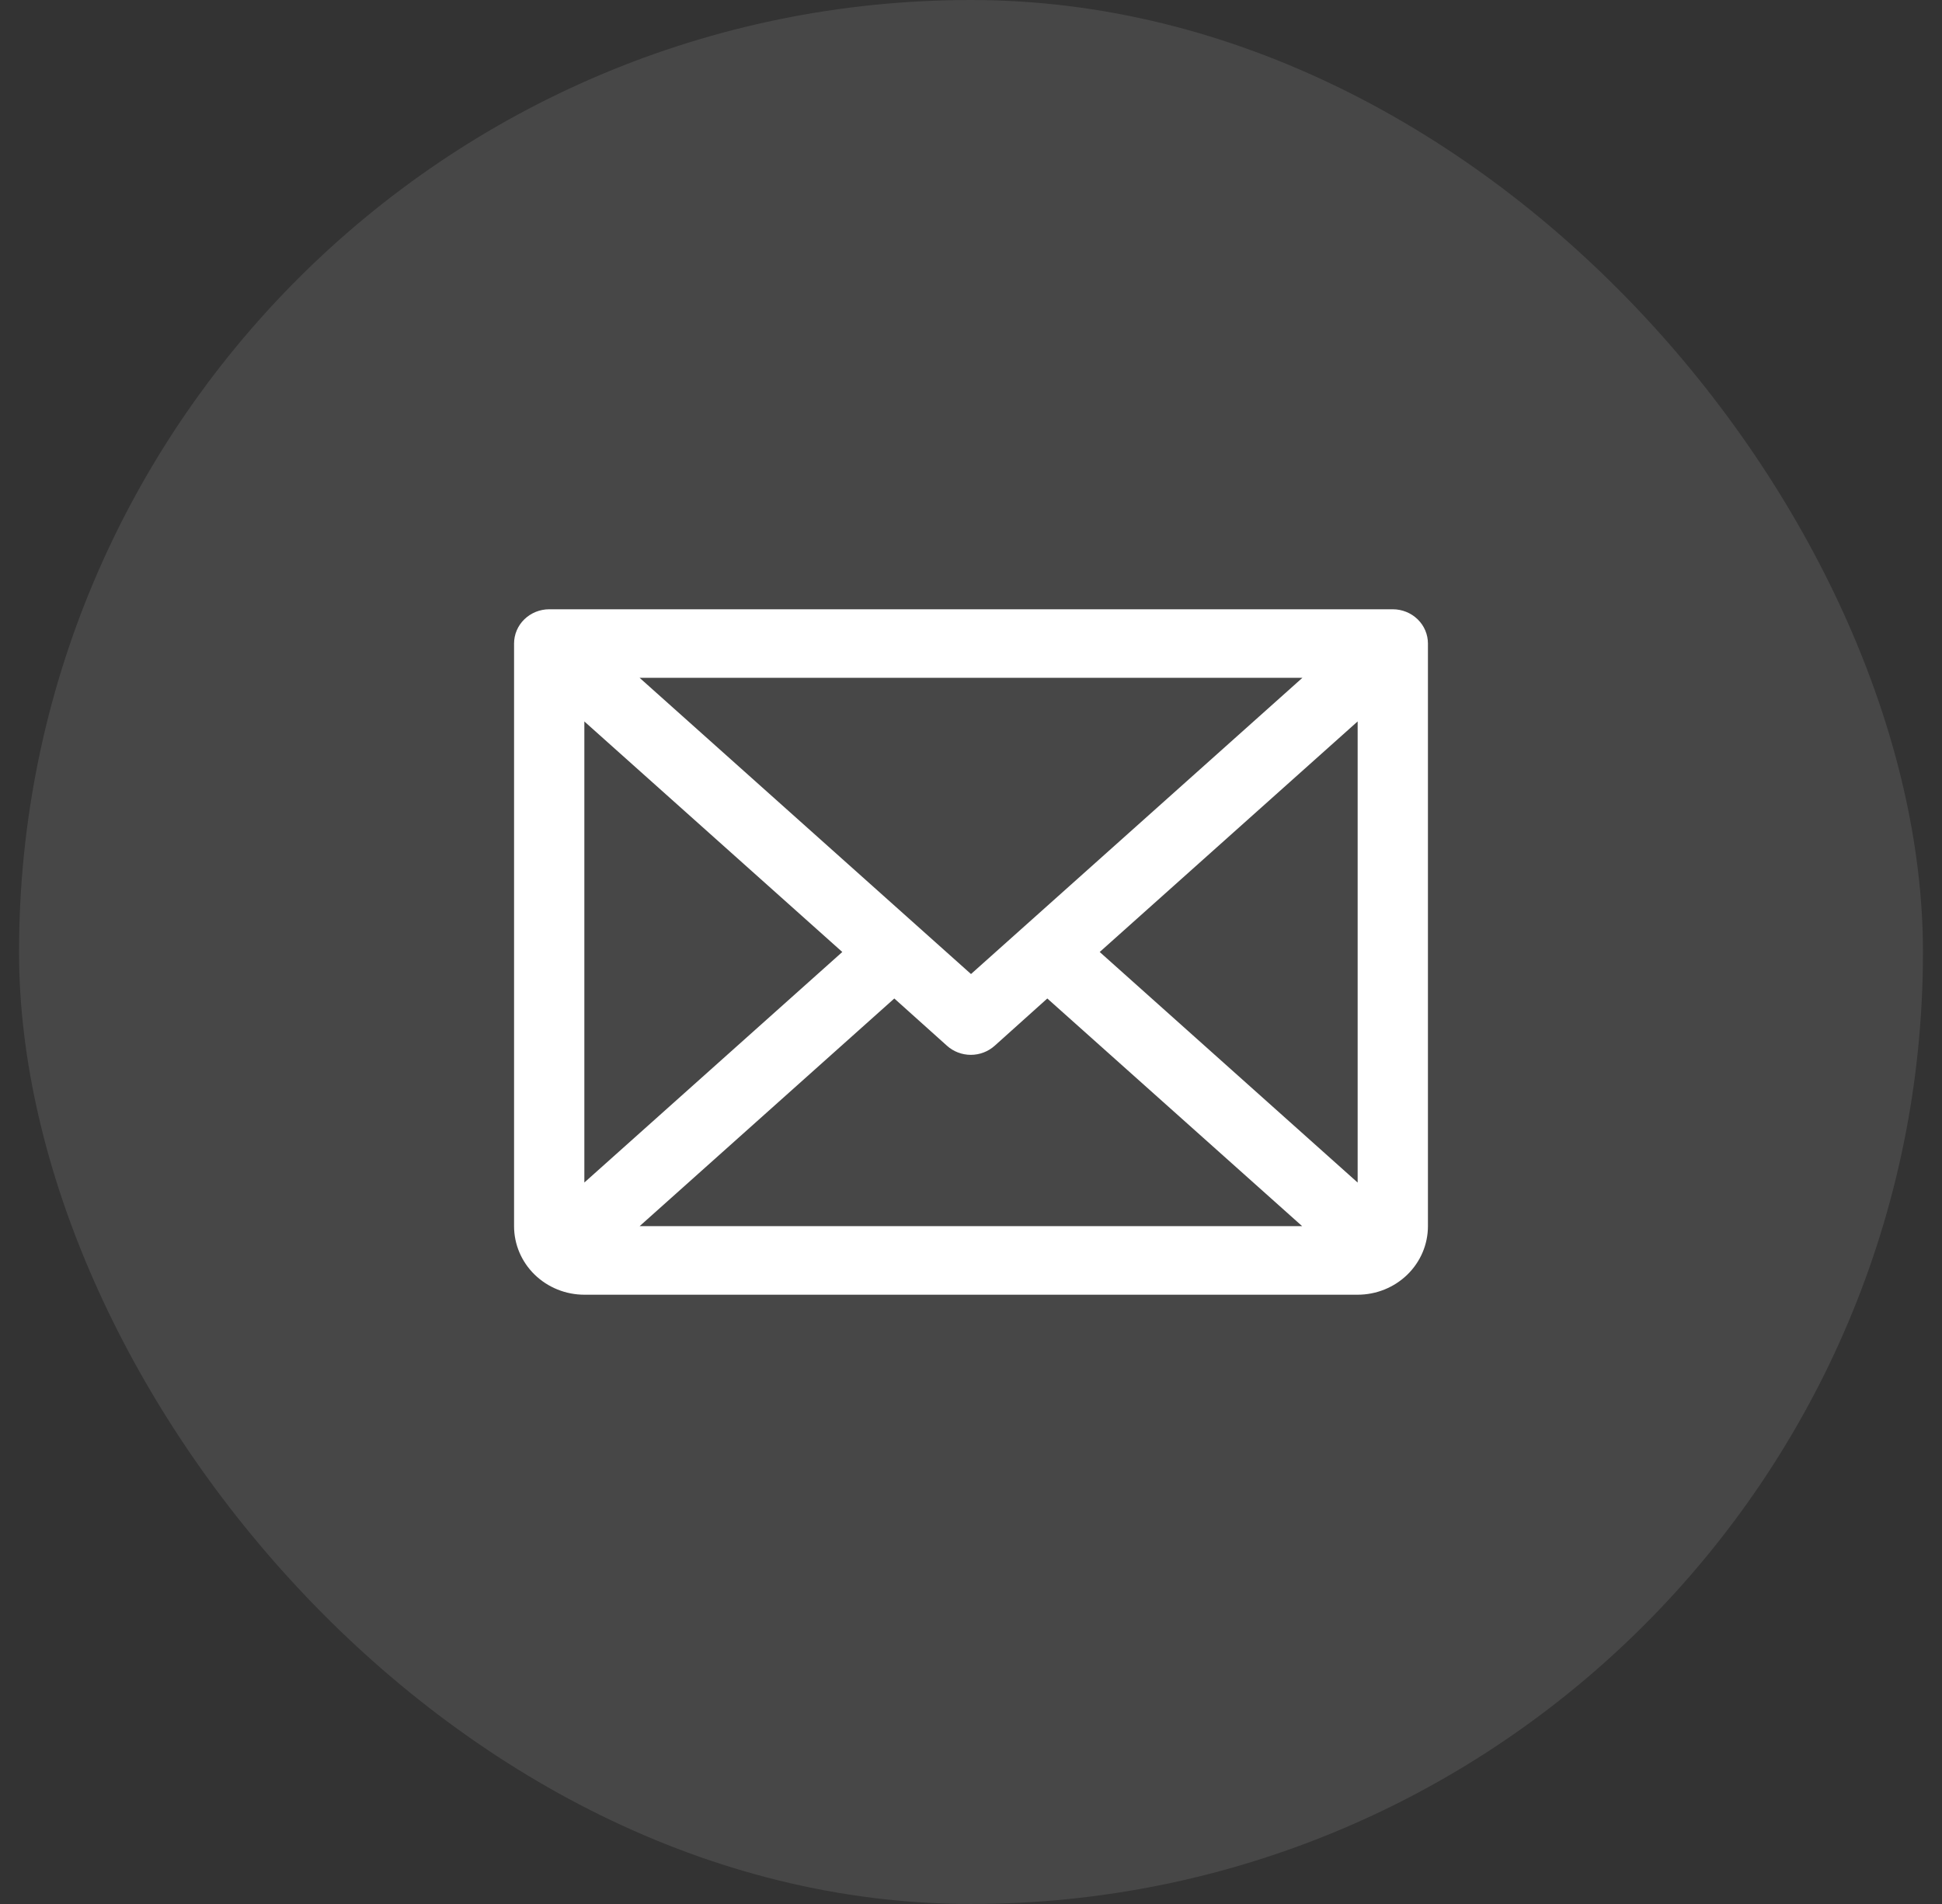
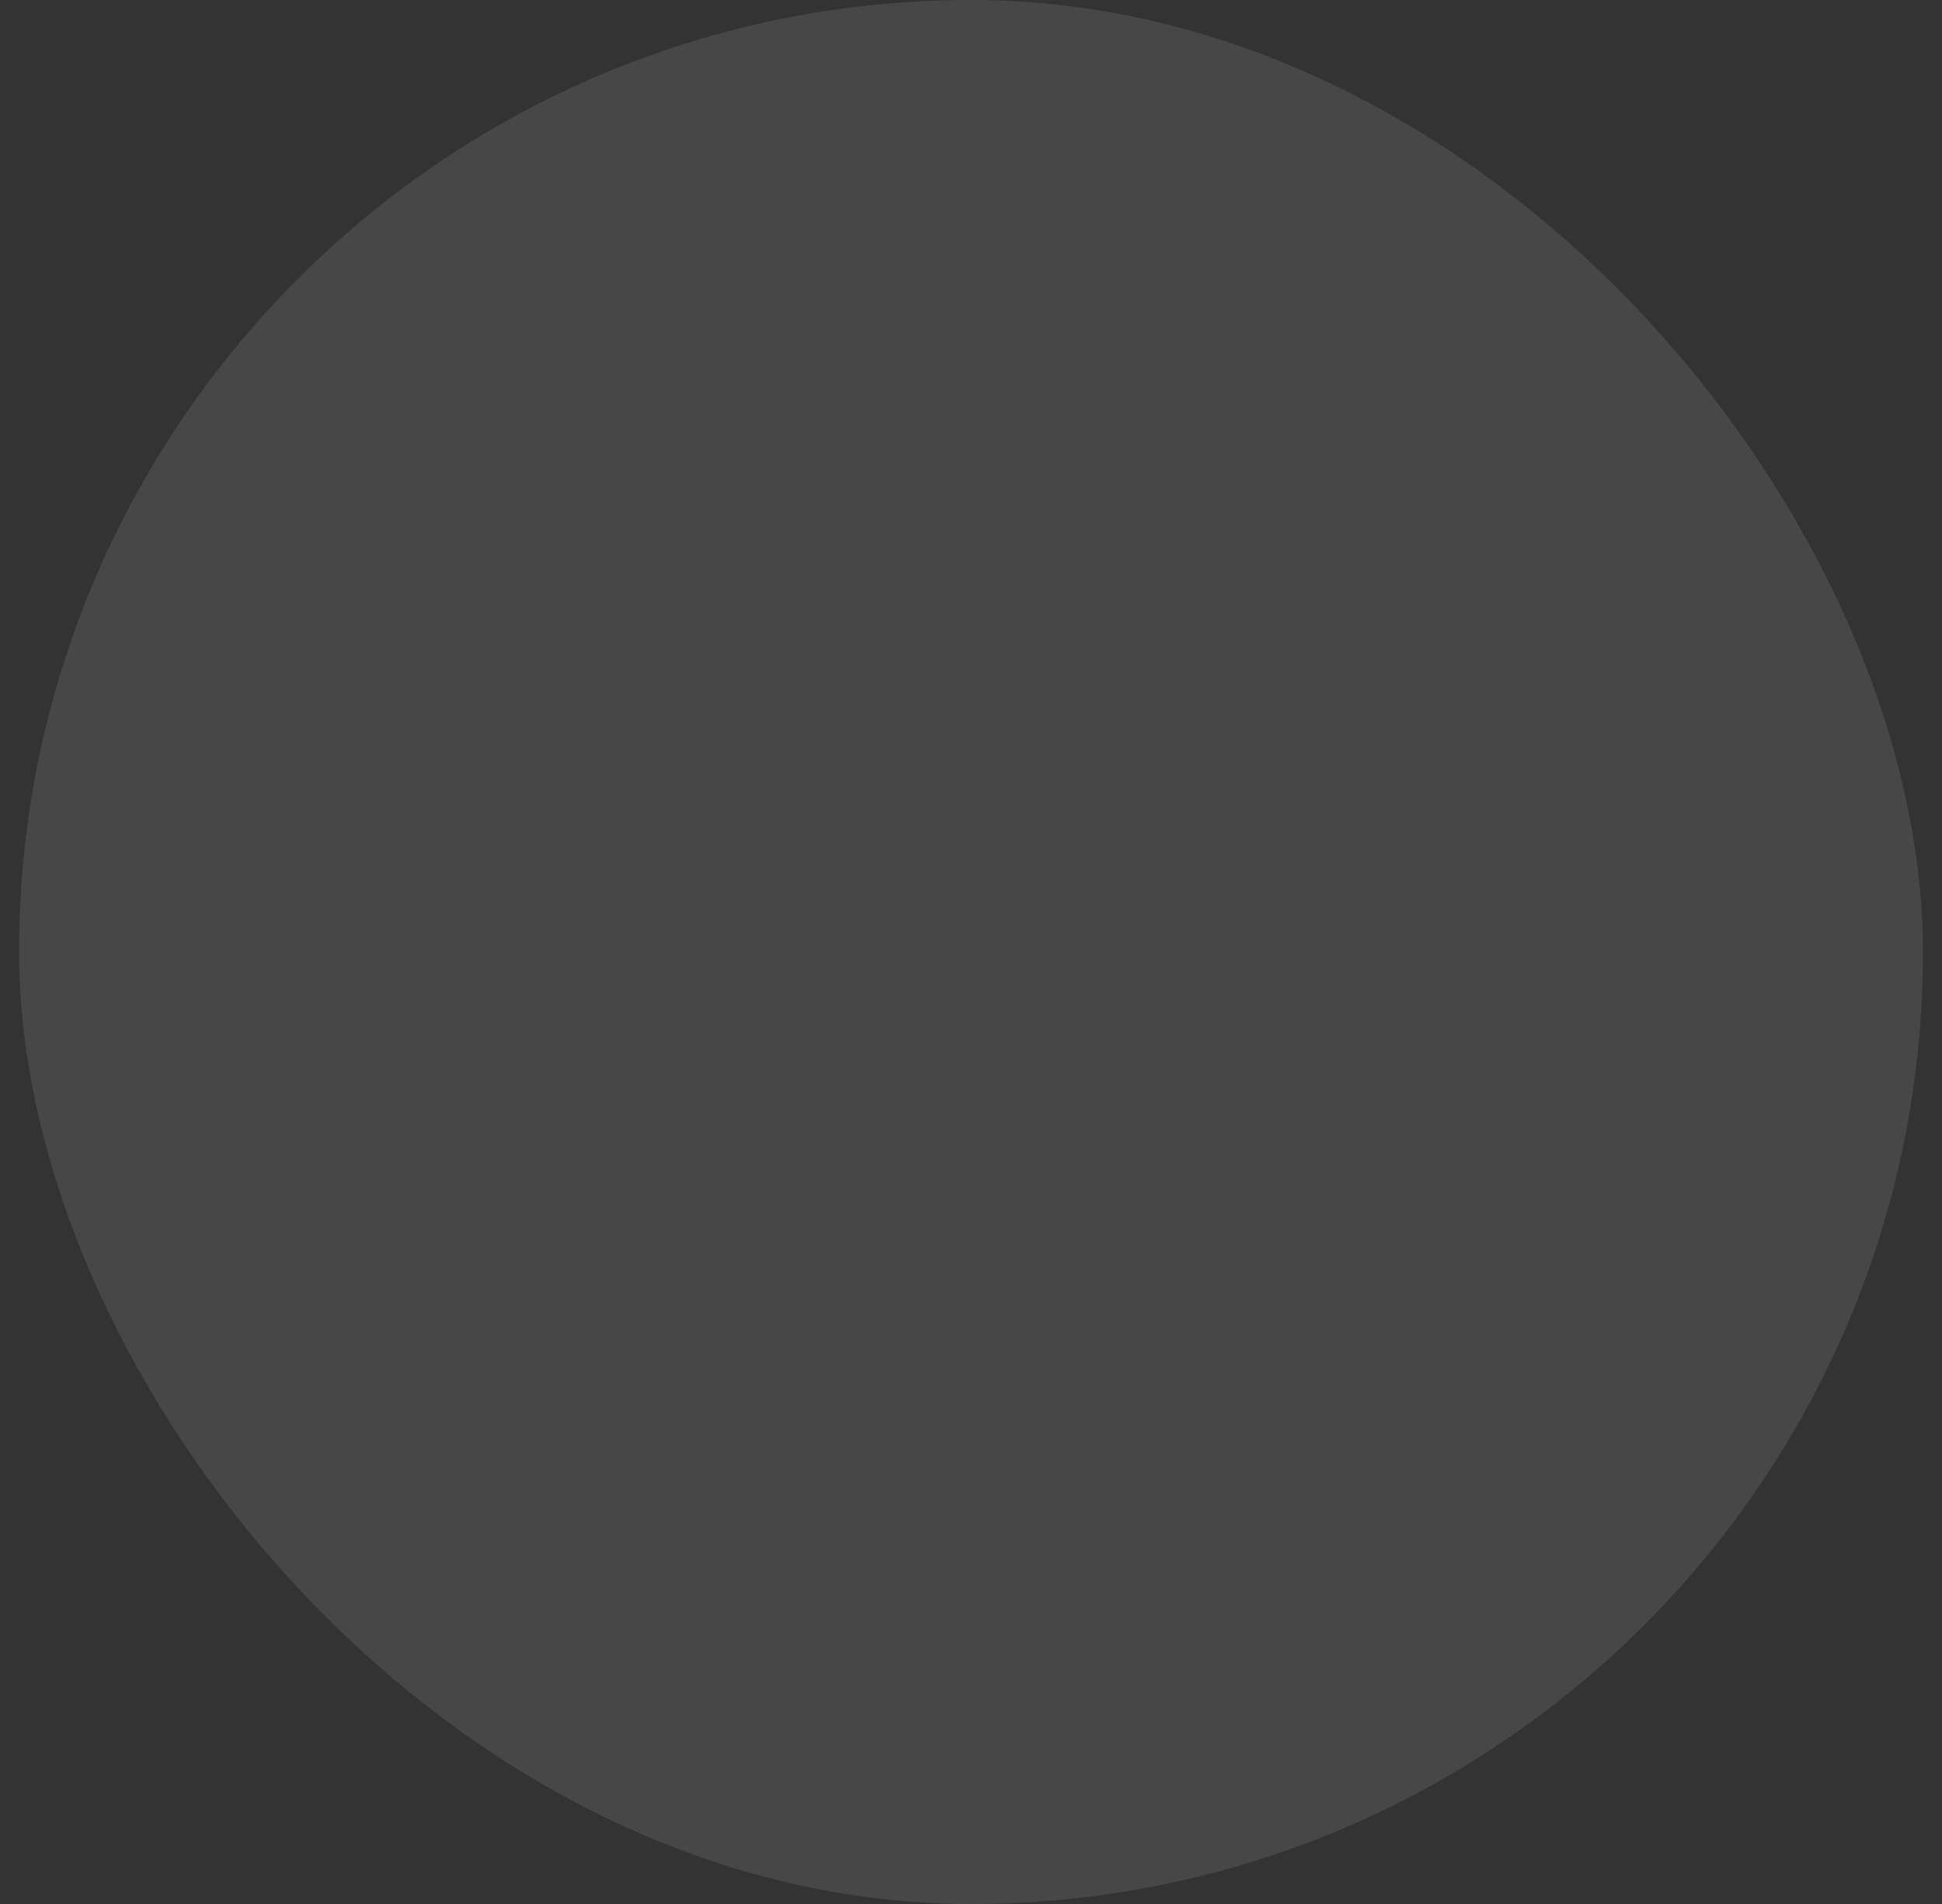
<svg xmlns="http://www.w3.org/2000/svg" width="51" height="50" viewBox="0 0 51 50" fill="none">
  <rect x="0" y="0" width="51" height="50" fill="#333333" stroke="none" />
  <rect x="0.5" width="50" height="50" rx="25" fill="white" fill-opacity="0.1" />
-   <path d="M36.577 16H14.423C14.178 16 13.944 16.095 13.77 16.264C13.597 16.432 13.5 16.661 13.5 16.9V32.2C13.5 32.677 13.694 33.135 14.041 33.473C14.387 33.81 14.857 34 15.346 34H35.654C36.144 34 36.613 33.81 36.959 33.473C37.306 33.135 37.5 32.677 37.5 32.2V16.9C37.5 16.661 37.403 16.432 37.23 16.264C37.056 16.095 36.822 16 36.577 16ZM25.5 25.579L16.797 17.8H34.203L25.5 25.579ZM22.12 25L15.346 31.054V18.946L22.12 25ZM23.486 26.221L24.871 27.464C25.041 27.616 25.264 27.701 25.495 27.701C25.727 27.701 25.949 27.616 26.12 27.464L27.504 26.221L34.197 32.2H16.797L23.486 26.221ZM28.88 25L35.654 18.945V31.055L28.88 25Z" fill="white" />
</svg>